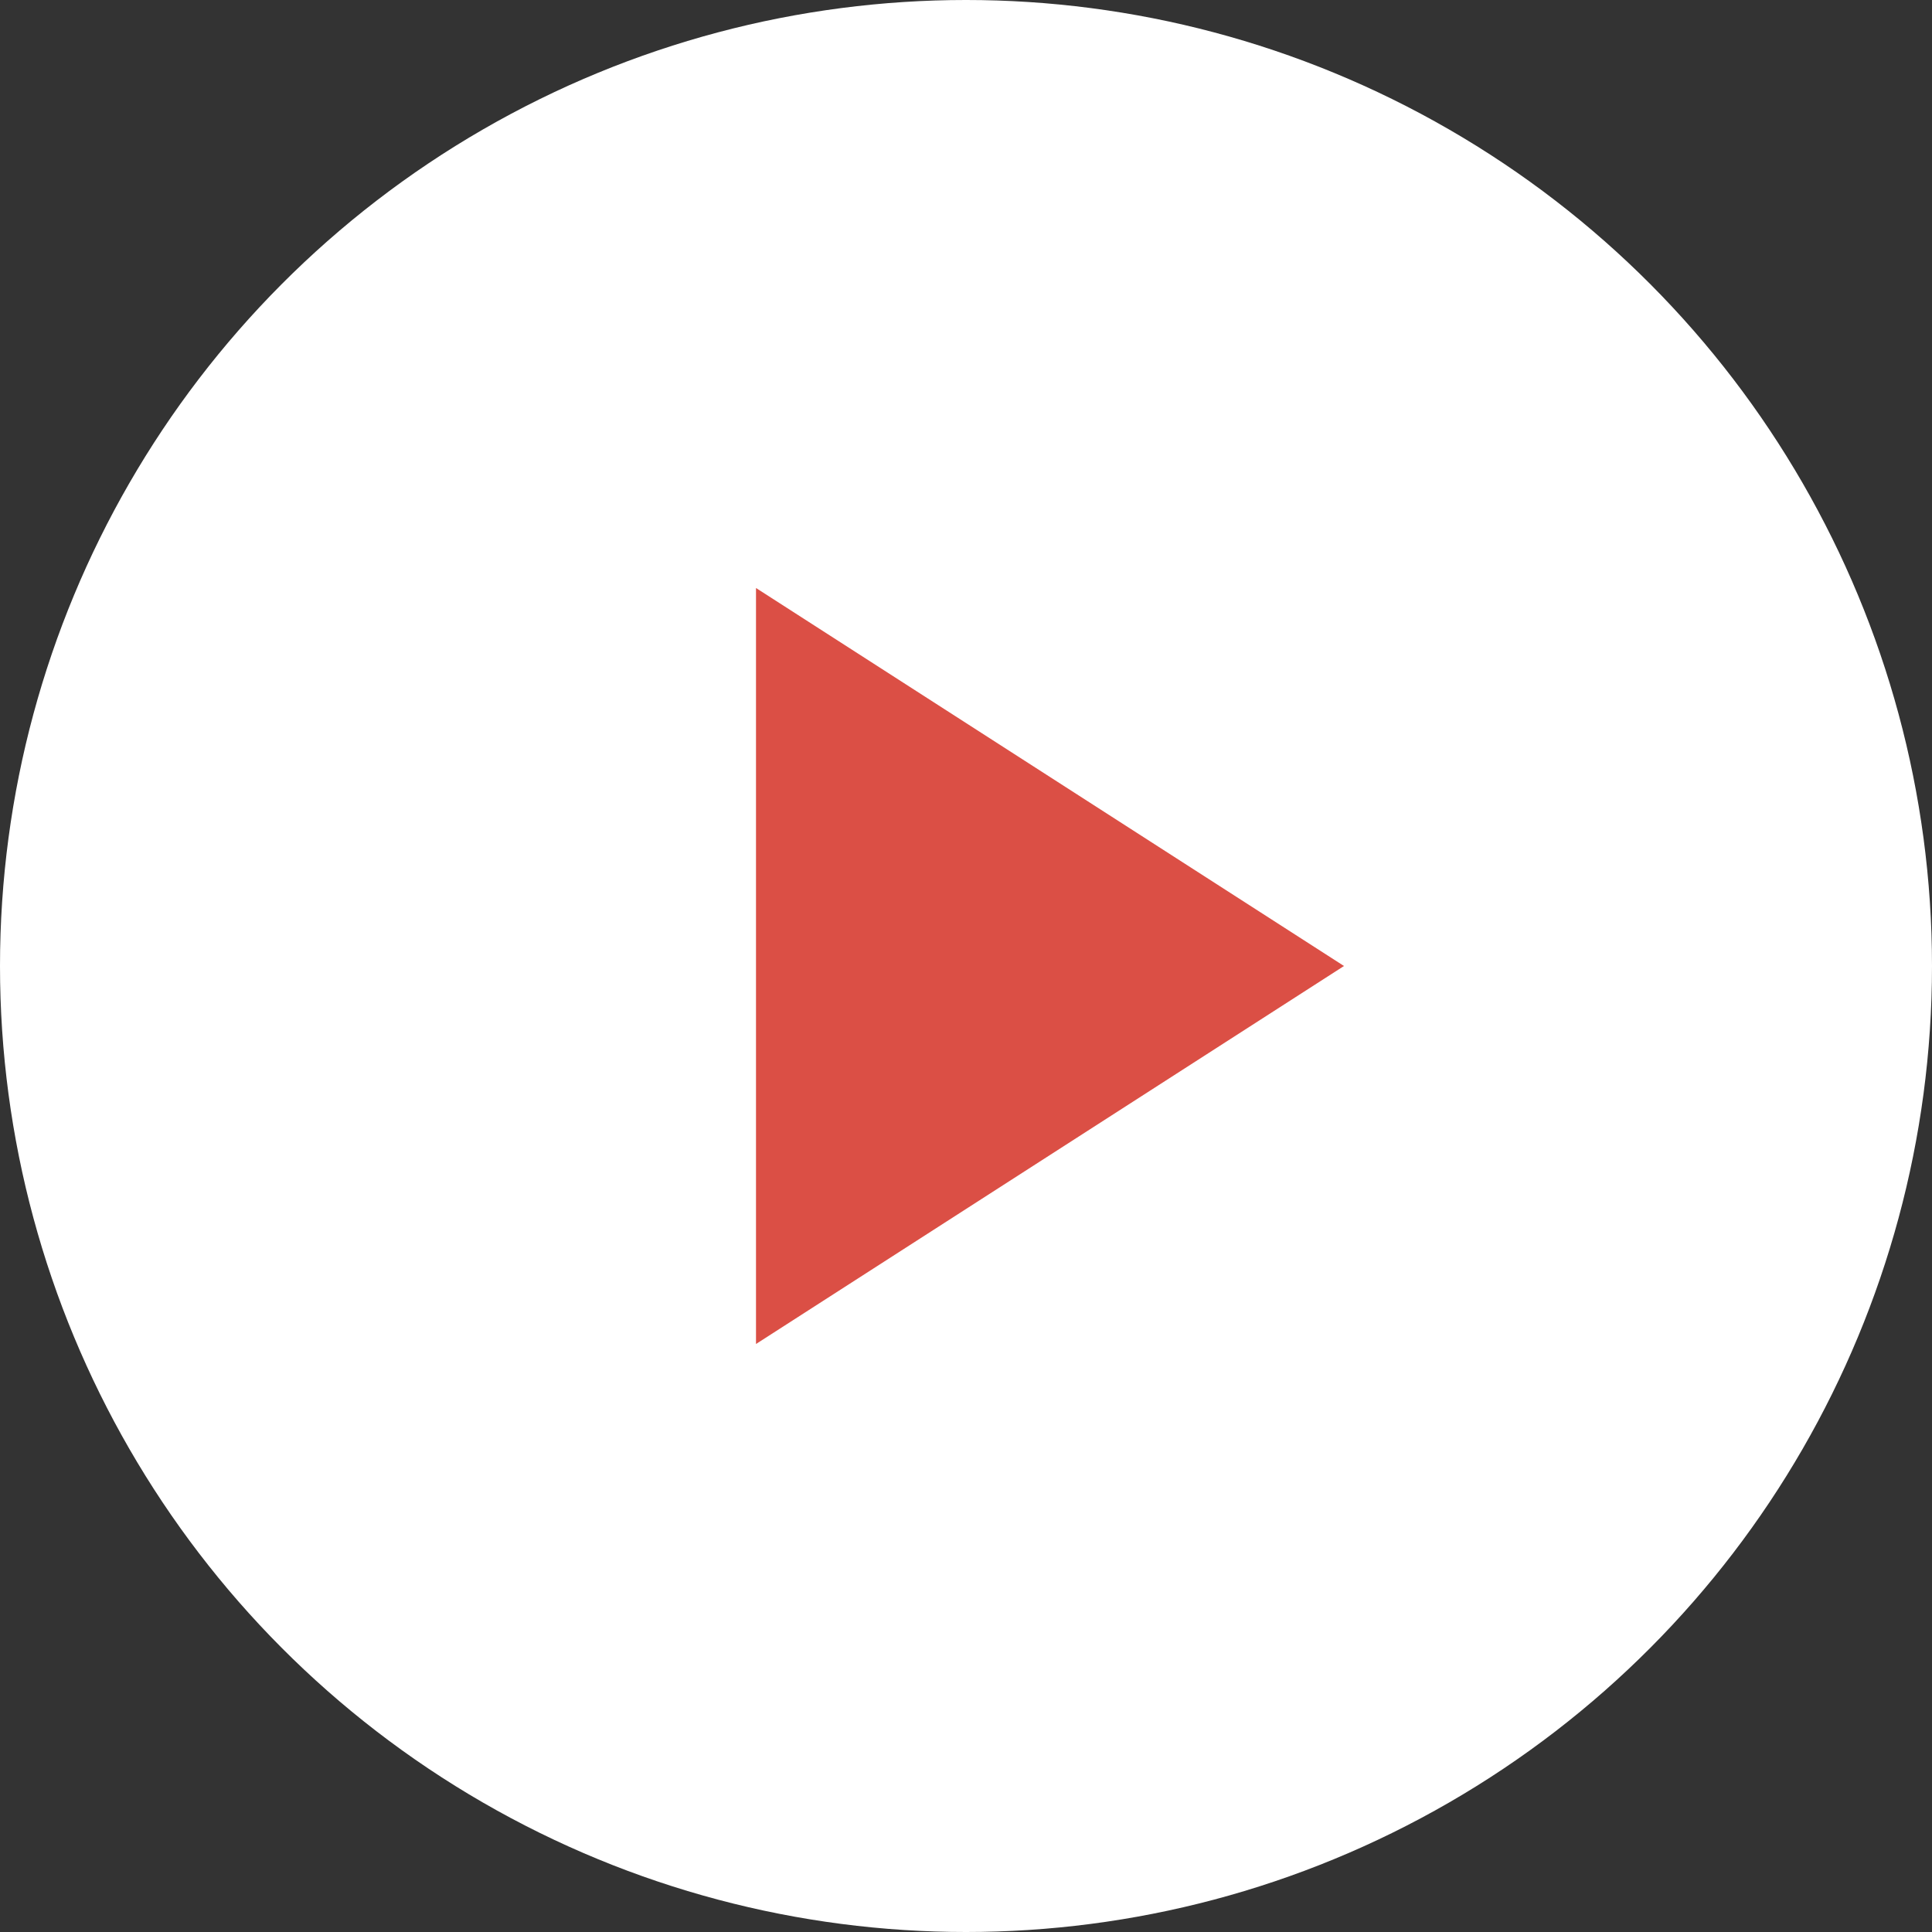
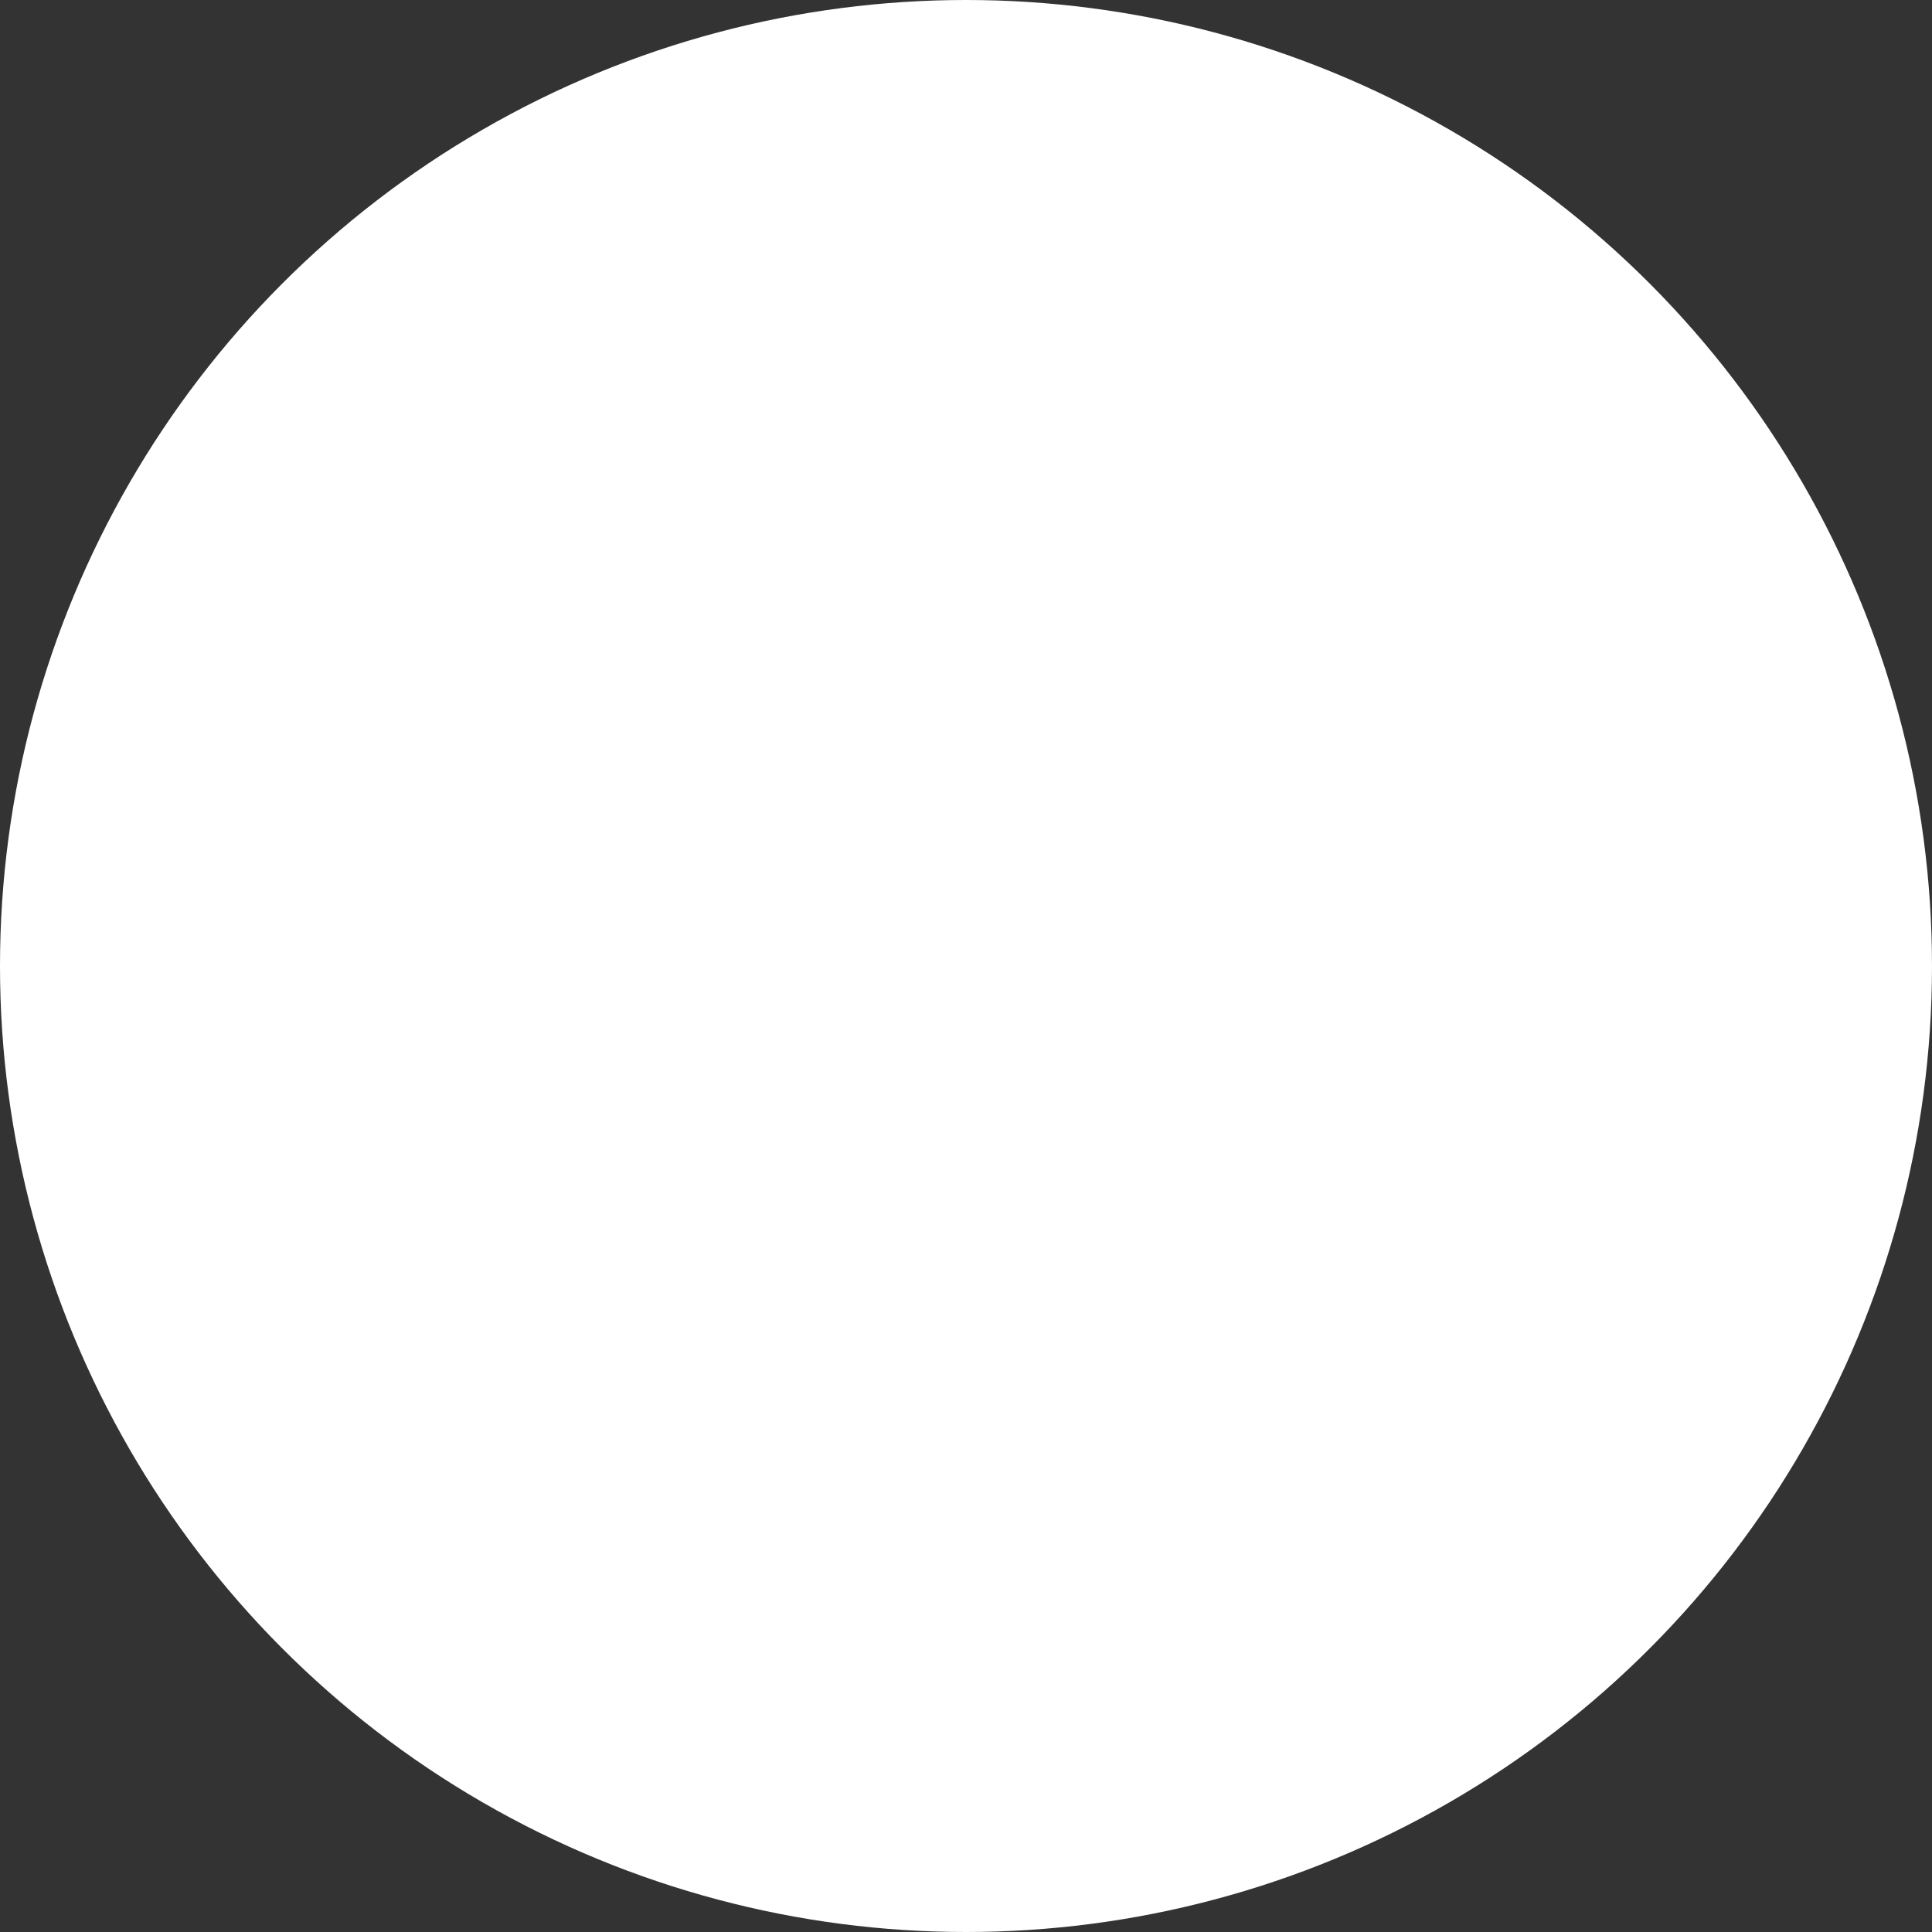
<svg xmlns="http://www.w3.org/2000/svg" width="23px" height="23px" viewBox="0 0 23 23" version="1.1">
  <rect x="0" y="0" width="23" height="23" fill="#333333" stroke="none" />
  <title>Group 7</title>
  <g id="Design" stroke="none" stroke-width="1" fill="none" fill-rule="evenodd">
    <g id="Solutions" transform="translate(-998, -383)">
      <g id="Group-2" transform="translate(670, 200)">
        <g id="Group-5" transform="translate(211, 172)">
          <g id="Group-7" transform="translate(117, 11)">
            <circle id="Oval" fill="#FFFFFF" cx="11.5" cy="11.5" r="11.5" />
-             <polygon id="Triangle" fill="#DB4F45" transform="translate(12.5, 11.5) rotate(-270) translate(-12.5, -11.5) " points="12.5 8 17 15 8 15" />
          </g>
        </g>
      </g>
    </g>
  </g>
</svg>